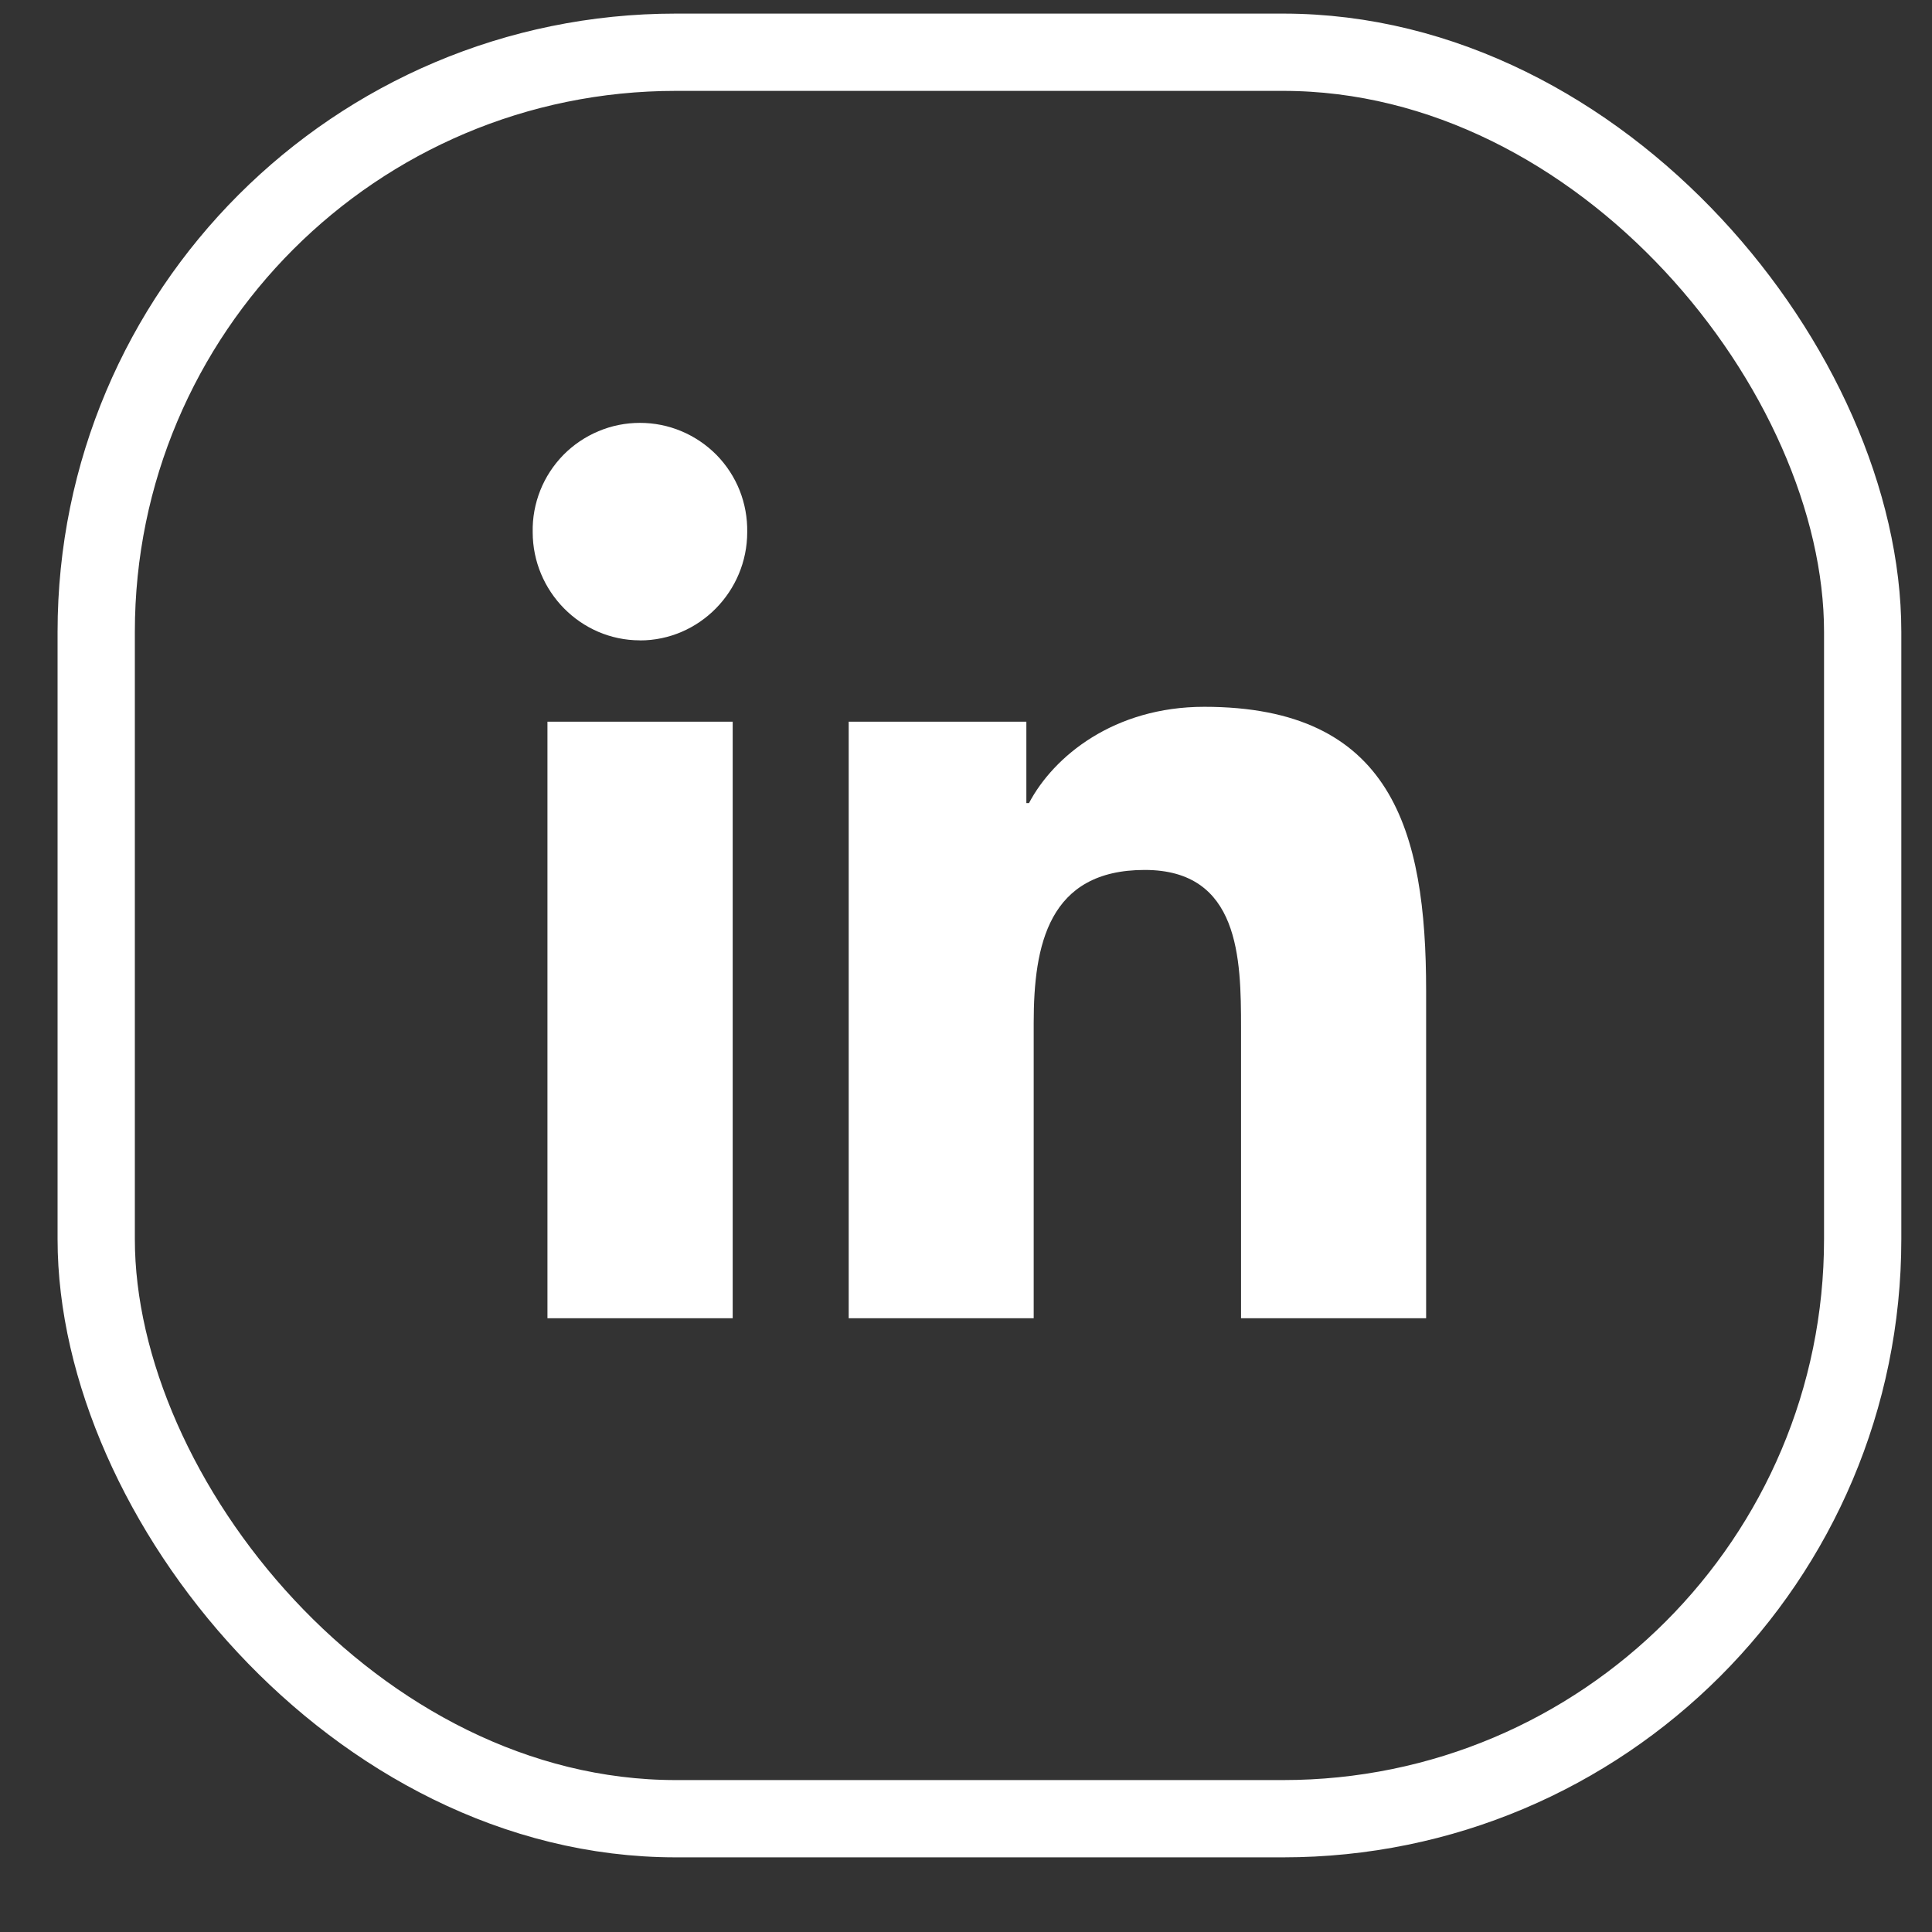
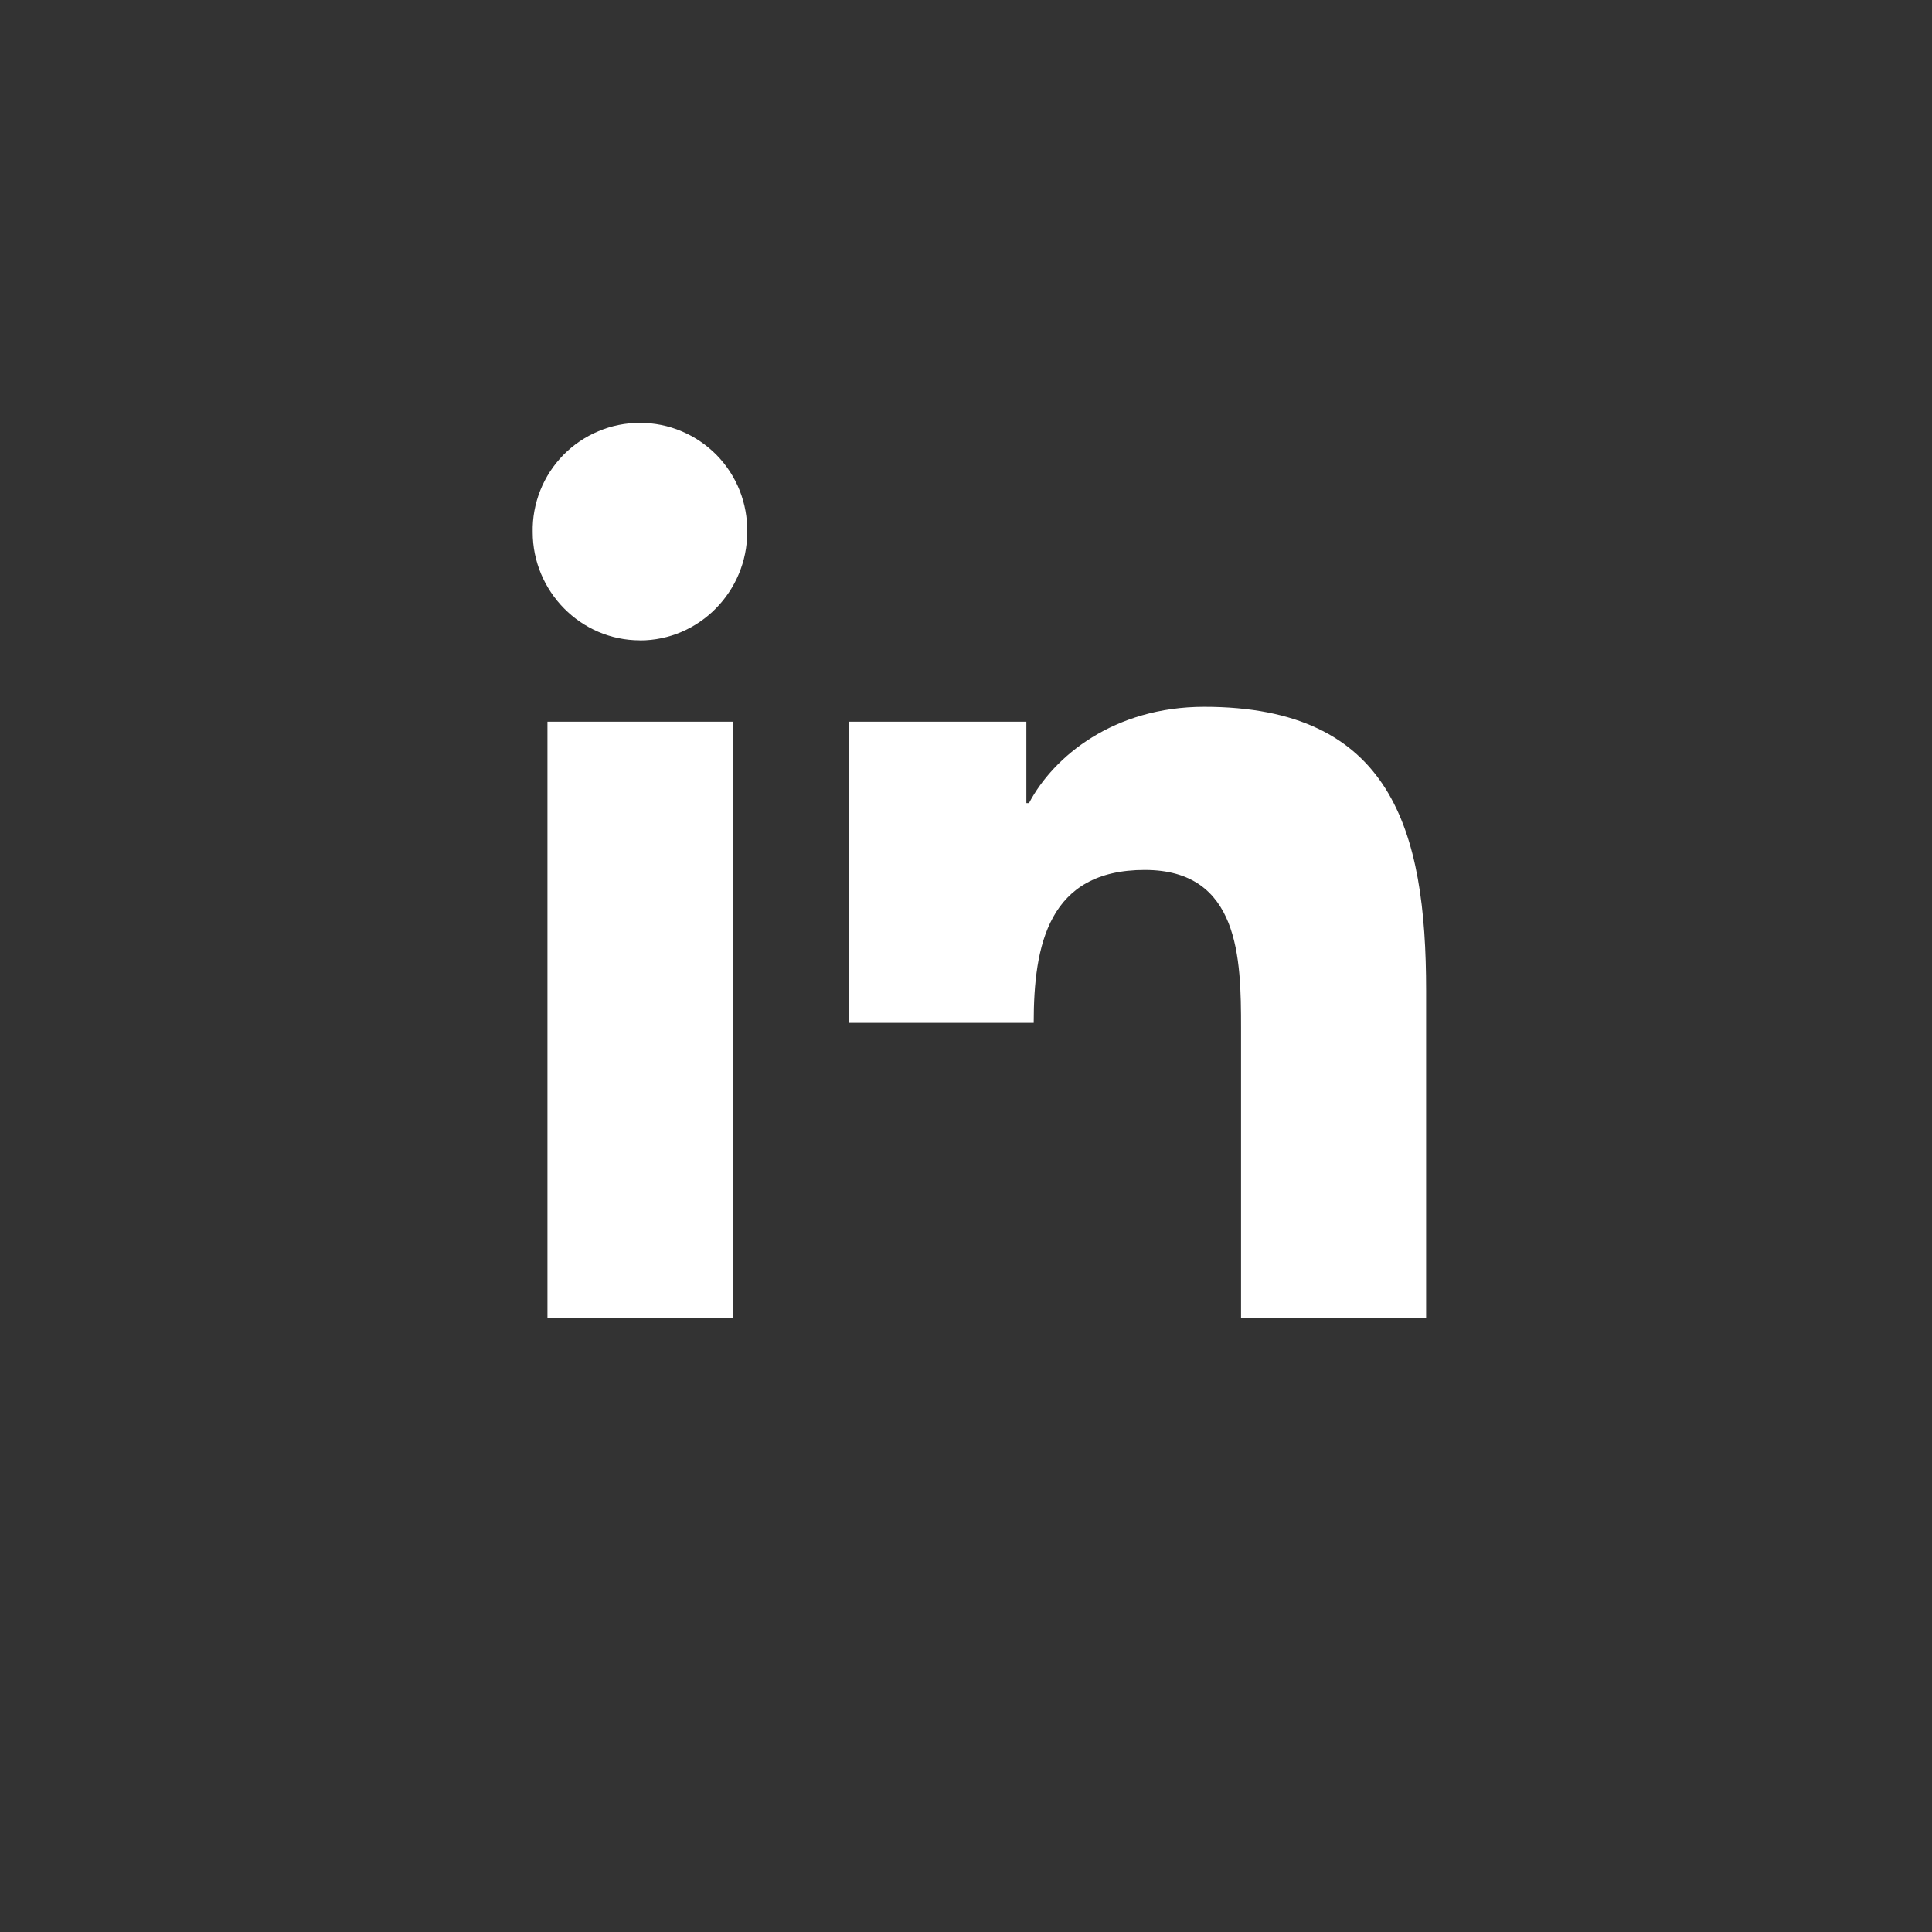
<svg xmlns="http://www.w3.org/2000/svg" width="25" height="25" viewBox="0 0 25 25" fill="none">
  <rect x="0" y="0" width="25" height="25" fill="#333333" stroke="none" />
-   <path d="M9.481 17.058H7.084V9.339H9.481V17.058ZM8.281 8.286C7.514 8.286 6.893 7.652 6.893 6.886C6.889 6.701 6.923 6.518 6.991 6.346C7.059 6.175 7.161 6.019 7.29 5.887C7.419 5.756 7.574 5.651 7.744 5.58C7.914 5.508 8.096 5.472 8.281 5.472C8.465 5.472 8.648 5.508 8.818 5.58C8.988 5.651 9.142 5.756 9.272 5.887C9.401 6.019 9.503 6.175 9.571 6.346C9.639 6.518 9.672 6.701 9.669 6.886C9.669 7.652 9.048 8.287 8.281 8.287V8.286ZM18.451 17.058H16.059V13.3C16.059 12.404 16.041 11.257 14.813 11.257C13.567 11.257 13.376 12.229 13.376 13.236V17.058H10.982V9.339H13.281V10.392H13.315C13.635 9.785 14.416 9.146 15.583 9.146C18.008 9.146 18.454 10.743 18.454 12.818V17.058H18.451Z" fill="white" />
-   <rect x="1.245" y="0.676" width="22.858" height="22.858" rx="7.5" stroke="white" />
+   <path d="M9.481 17.058H7.084V9.339H9.481V17.058ZM8.281 8.286C7.514 8.286 6.893 7.652 6.893 6.886C6.889 6.701 6.923 6.518 6.991 6.346C7.059 6.175 7.161 6.019 7.29 5.887C7.419 5.756 7.574 5.651 7.744 5.58C7.914 5.508 8.096 5.472 8.281 5.472C8.465 5.472 8.648 5.508 8.818 5.58C8.988 5.651 9.142 5.756 9.272 5.887C9.401 6.019 9.503 6.175 9.571 6.346C9.639 6.518 9.672 6.701 9.669 6.886C9.669 7.652 9.048 8.287 8.281 8.287V8.286ZM18.451 17.058H16.059V13.3C16.059 12.404 16.041 11.257 14.813 11.257C13.567 11.257 13.376 12.229 13.376 13.236H10.982V9.339H13.281V10.392H13.315C13.635 9.785 14.416 9.146 15.583 9.146C18.008 9.146 18.454 10.743 18.454 12.818V17.058H18.451Z" fill="white" />
</svg>